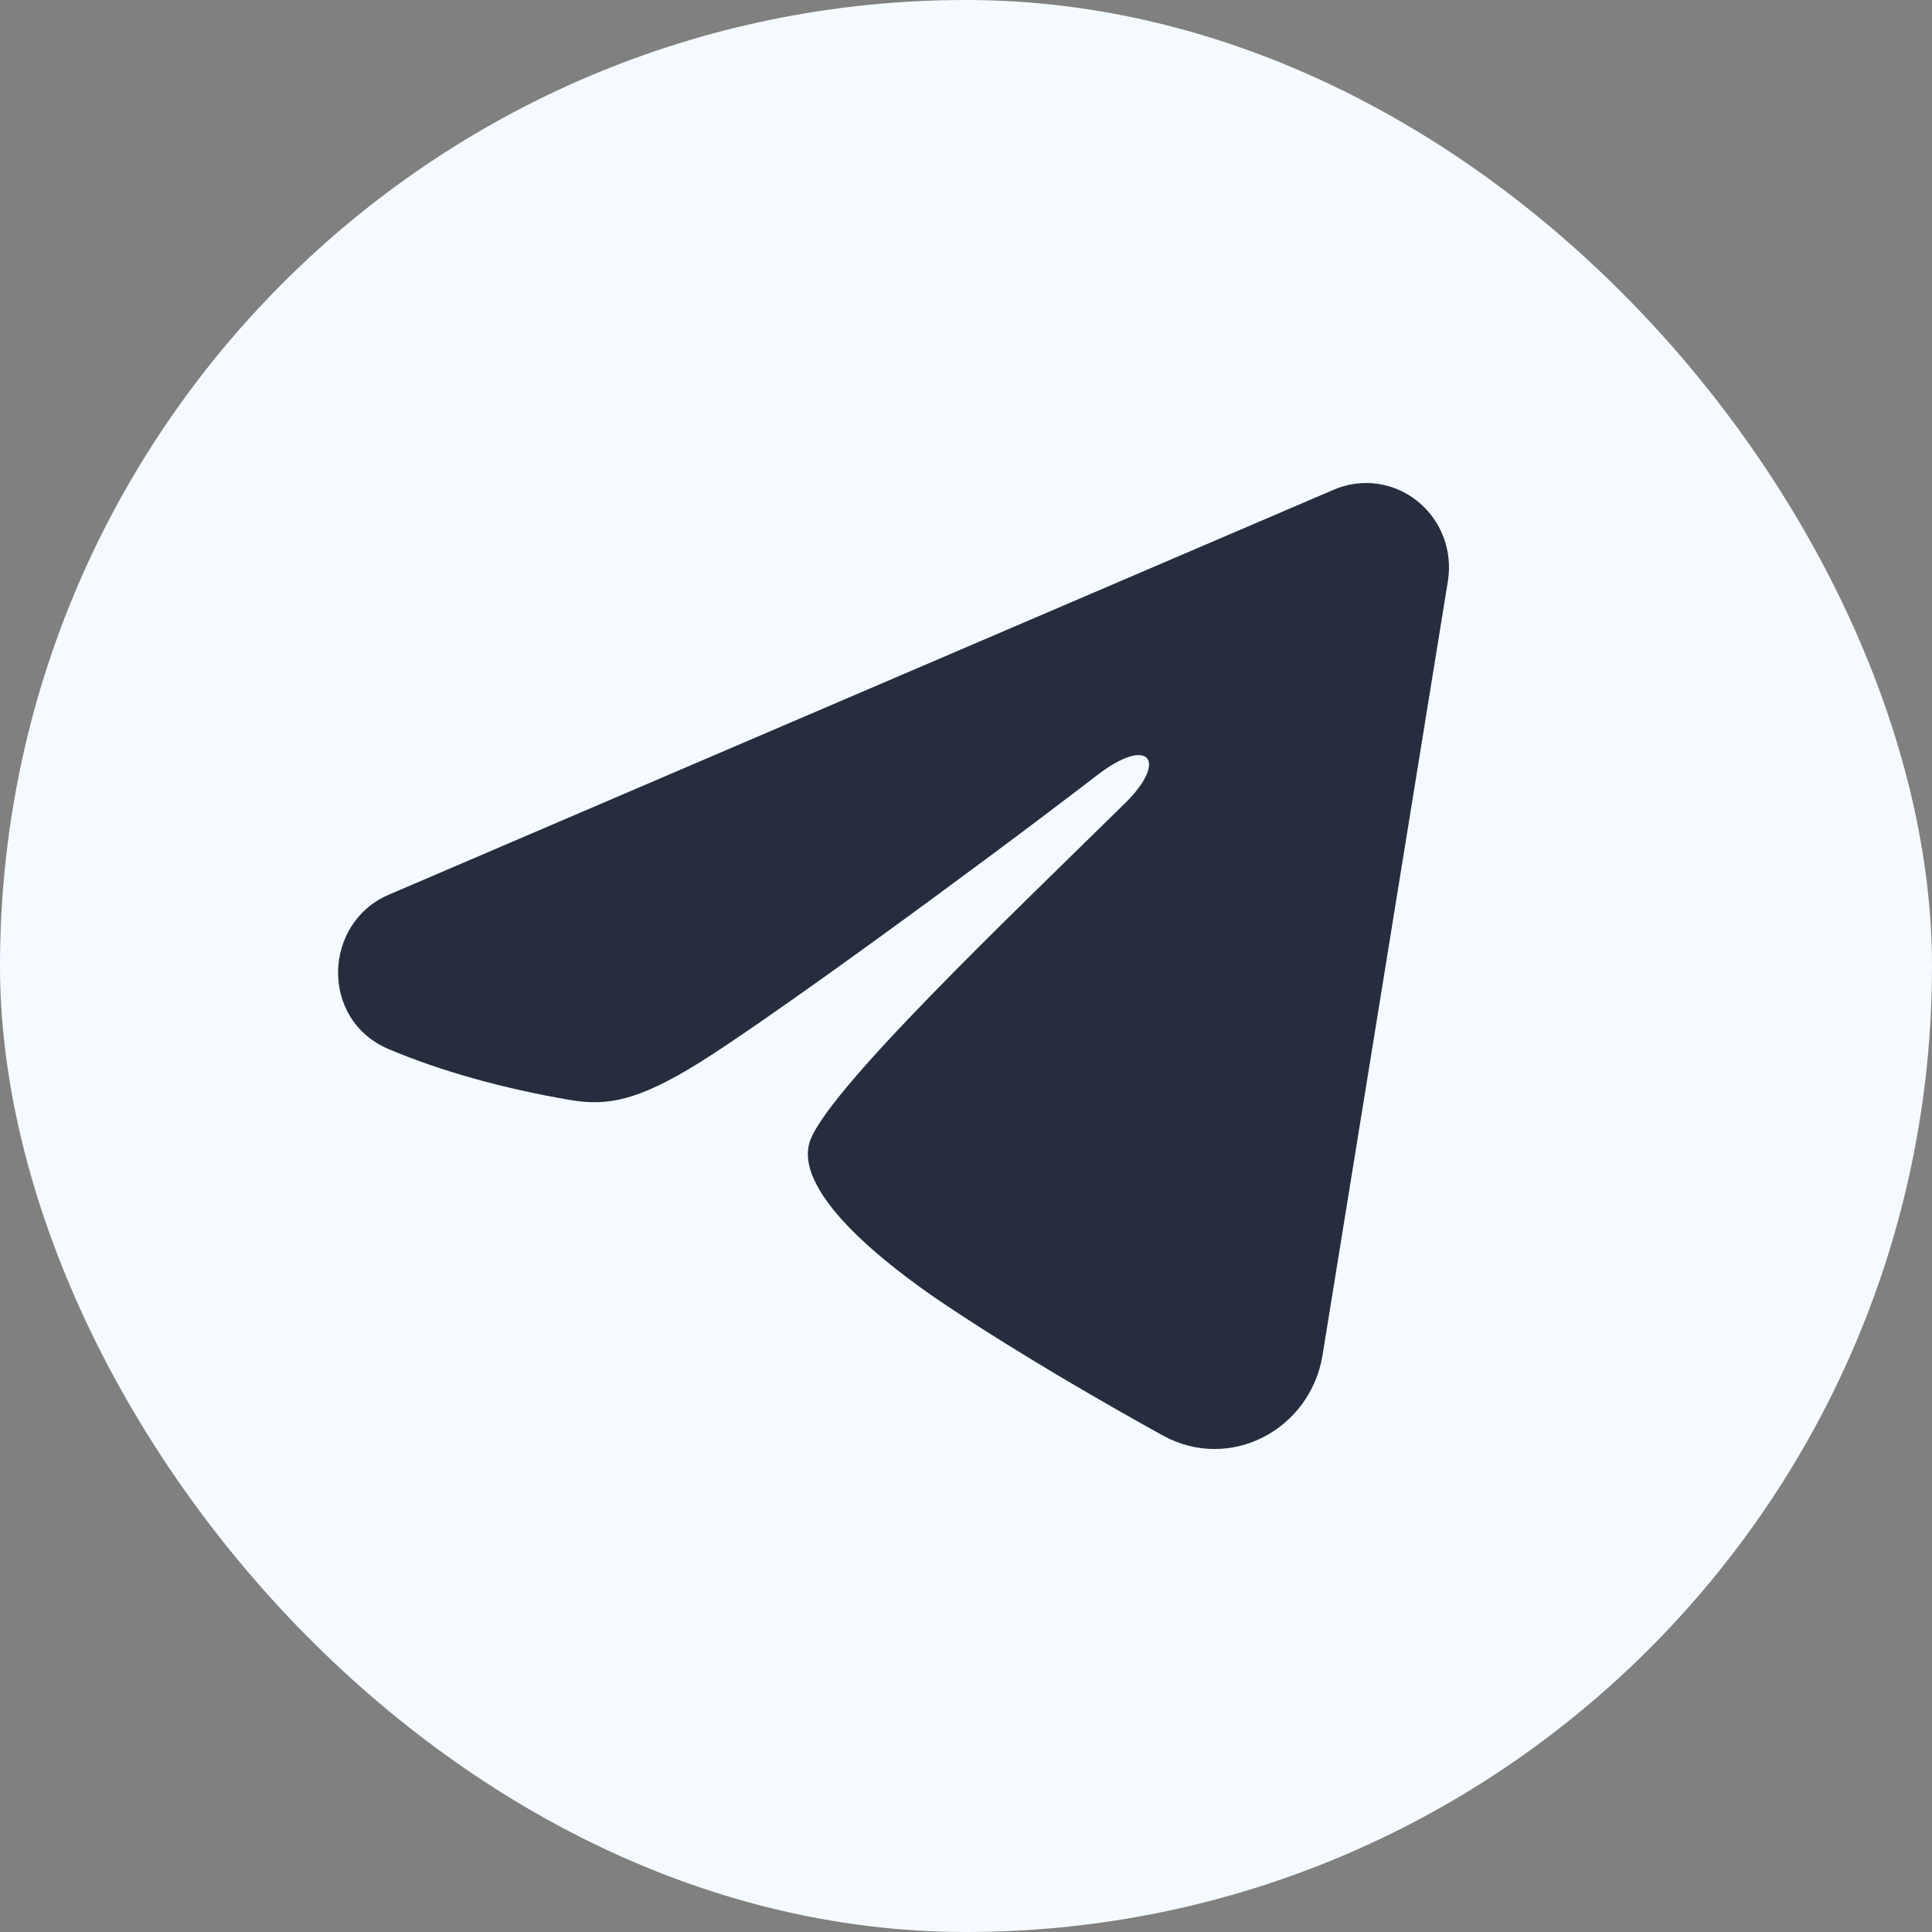
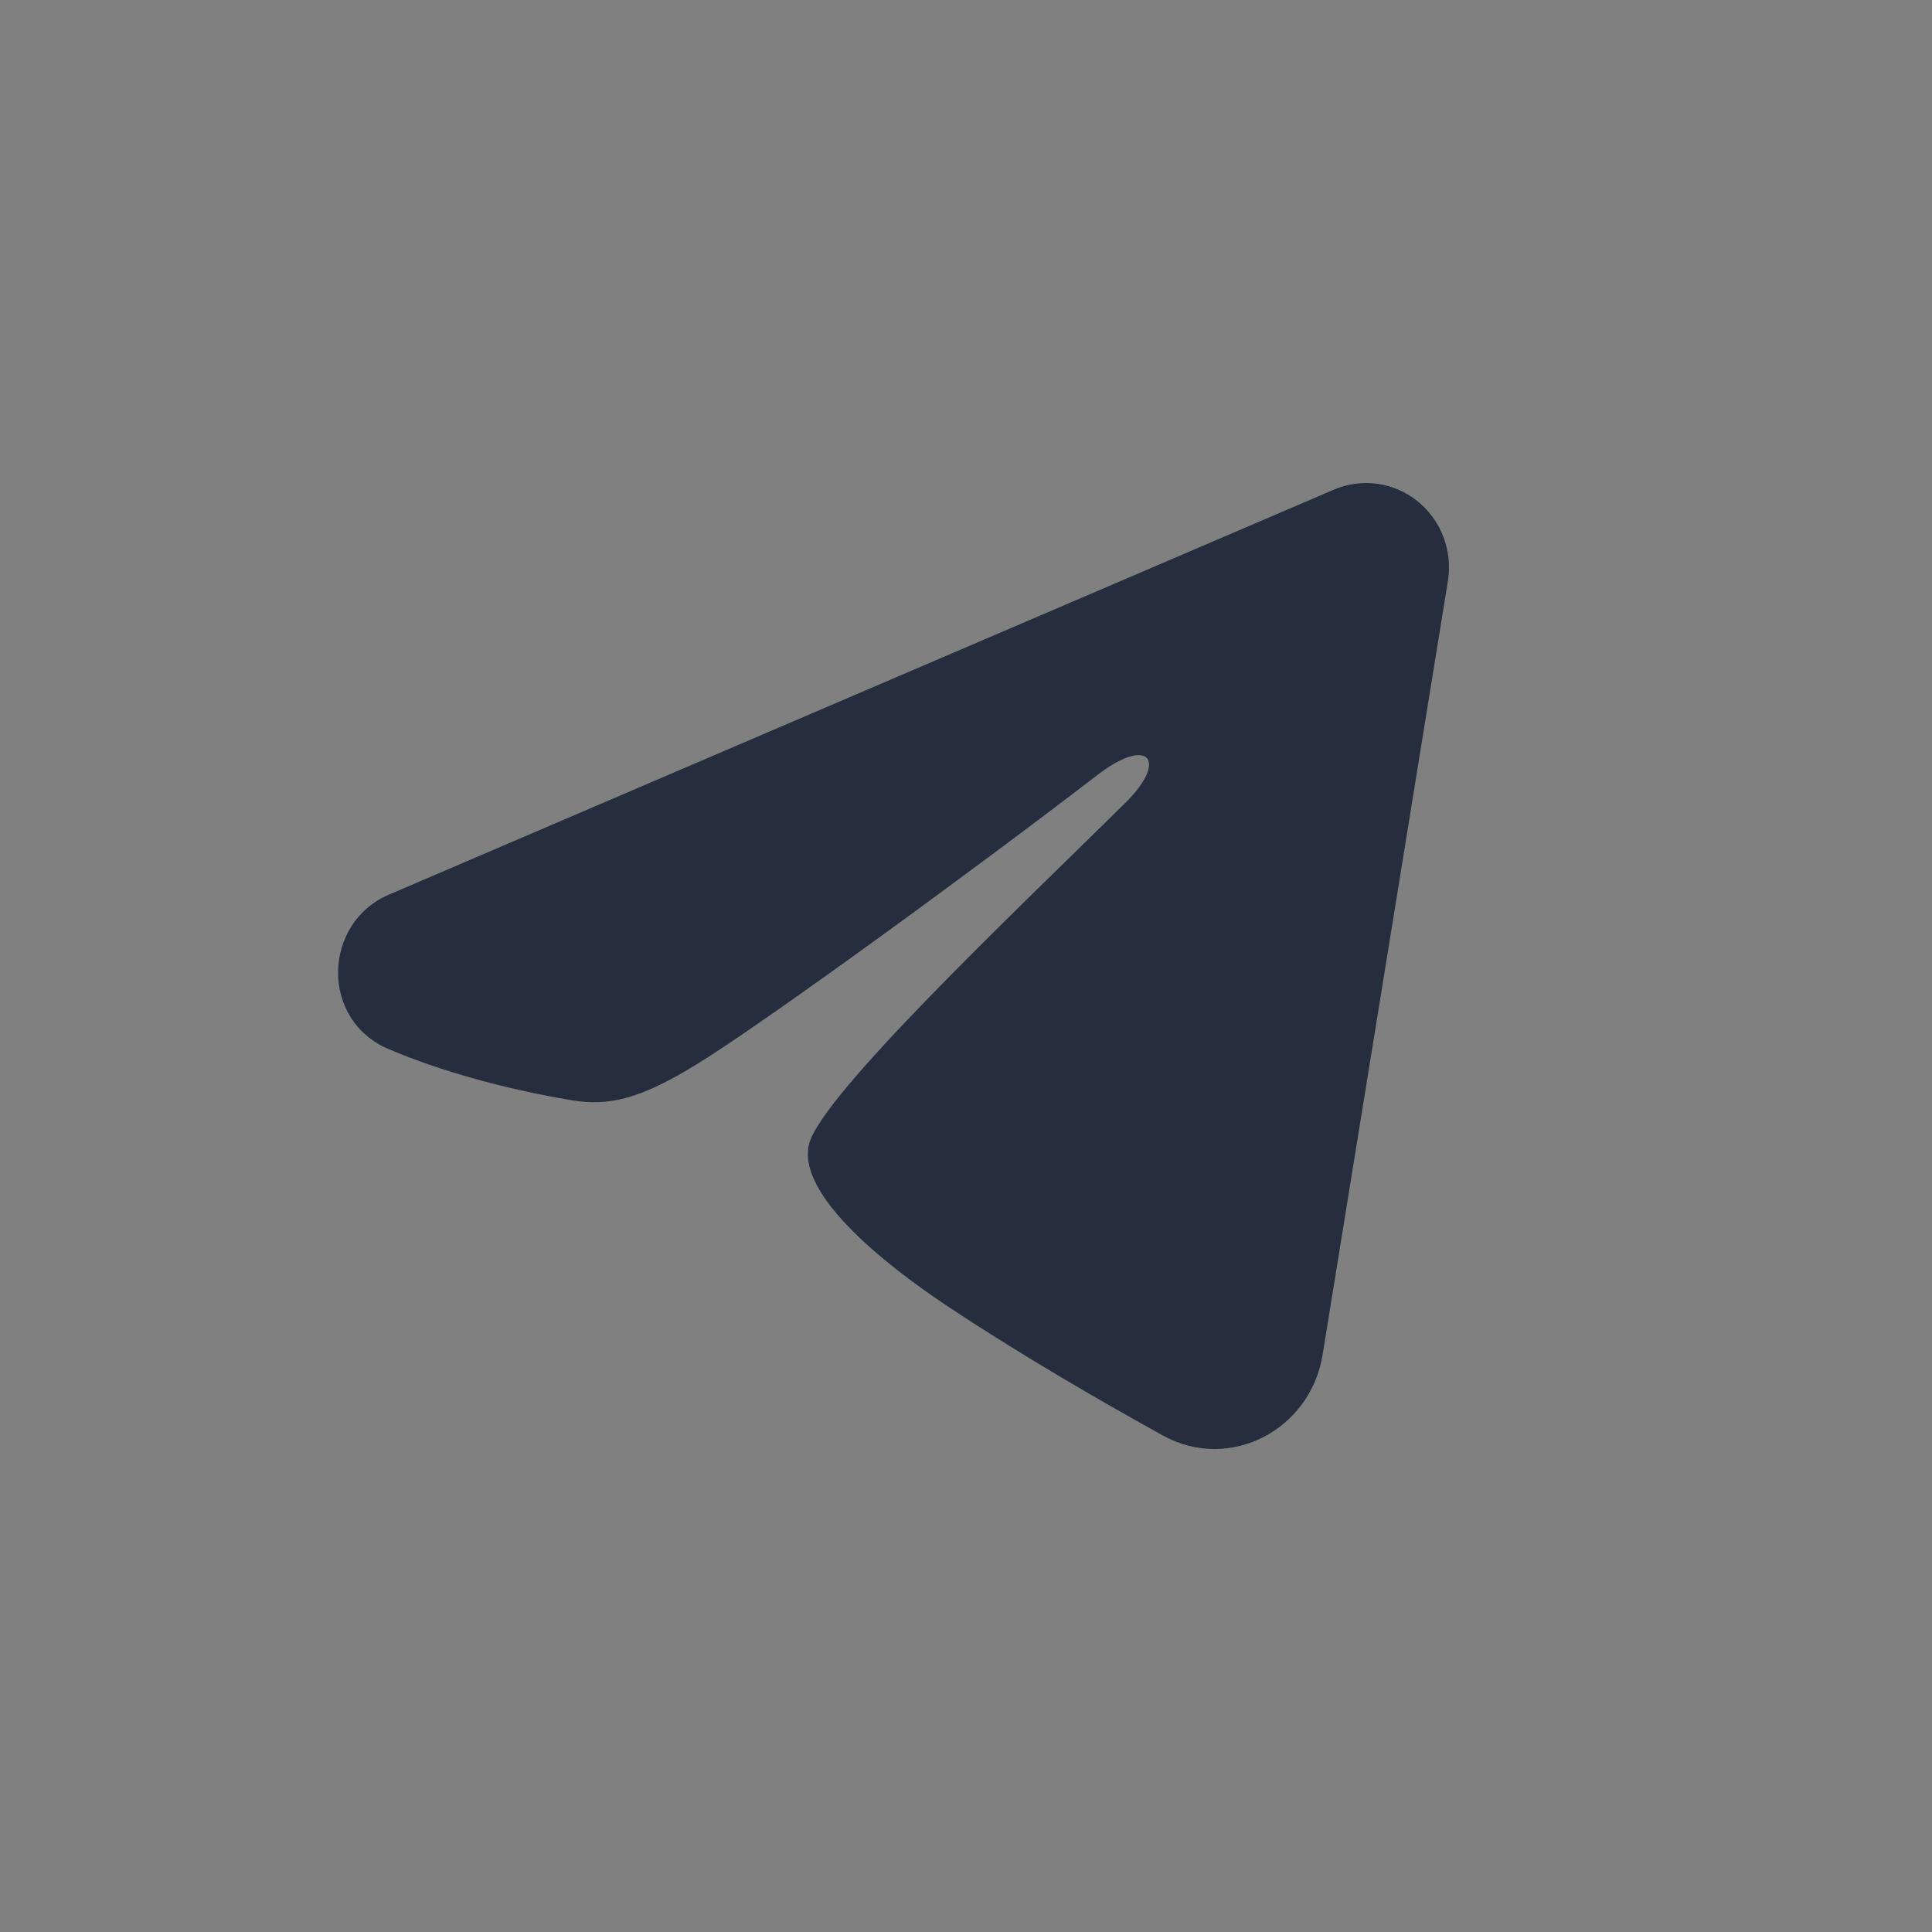
<svg xmlns="http://www.w3.org/2000/svg" width="40" height="40" viewBox="0 0 40 40" fill="none">
  <rect x="0" y="0" width="40" height="40" fill="#808080" stroke="none" />
-   <rect width="40" height="40" rx="20" fill="#F4FAFF" />
  <path fill-rule="evenodd" clip-rule="evenodd" d="M27.618 10.137C27.9 10.016 28.21 9.974 28.514 10.016C28.818 10.058 29.105 10.182 29.346 10.375C29.587 10.569 29.773 10.824 29.884 11.115C29.995 11.406 30.027 11.723 29.977 12.031L27.382 28.055C27.13 29.601 25.464 30.488 24.071 29.718C22.906 29.073 21.176 28.081 19.62 27.045C18.842 26.527 16.458 24.867 16.751 23.686C17.003 22.676 21.008 18.881 23.297 16.625C24.195 15.739 23.785 15.227 22.724 16.043C20.09 18.067 15.861 21.146 14.462 22.012C13.229 22.776 12.585 22.907 11.816 22.776C10.414 22.539 9.112 22.171 8.05 21.722C6.615 21.116 6.685 19.108 8.049 18.524L27.618 10.137Z" fill="#262D3F" />
</svg>